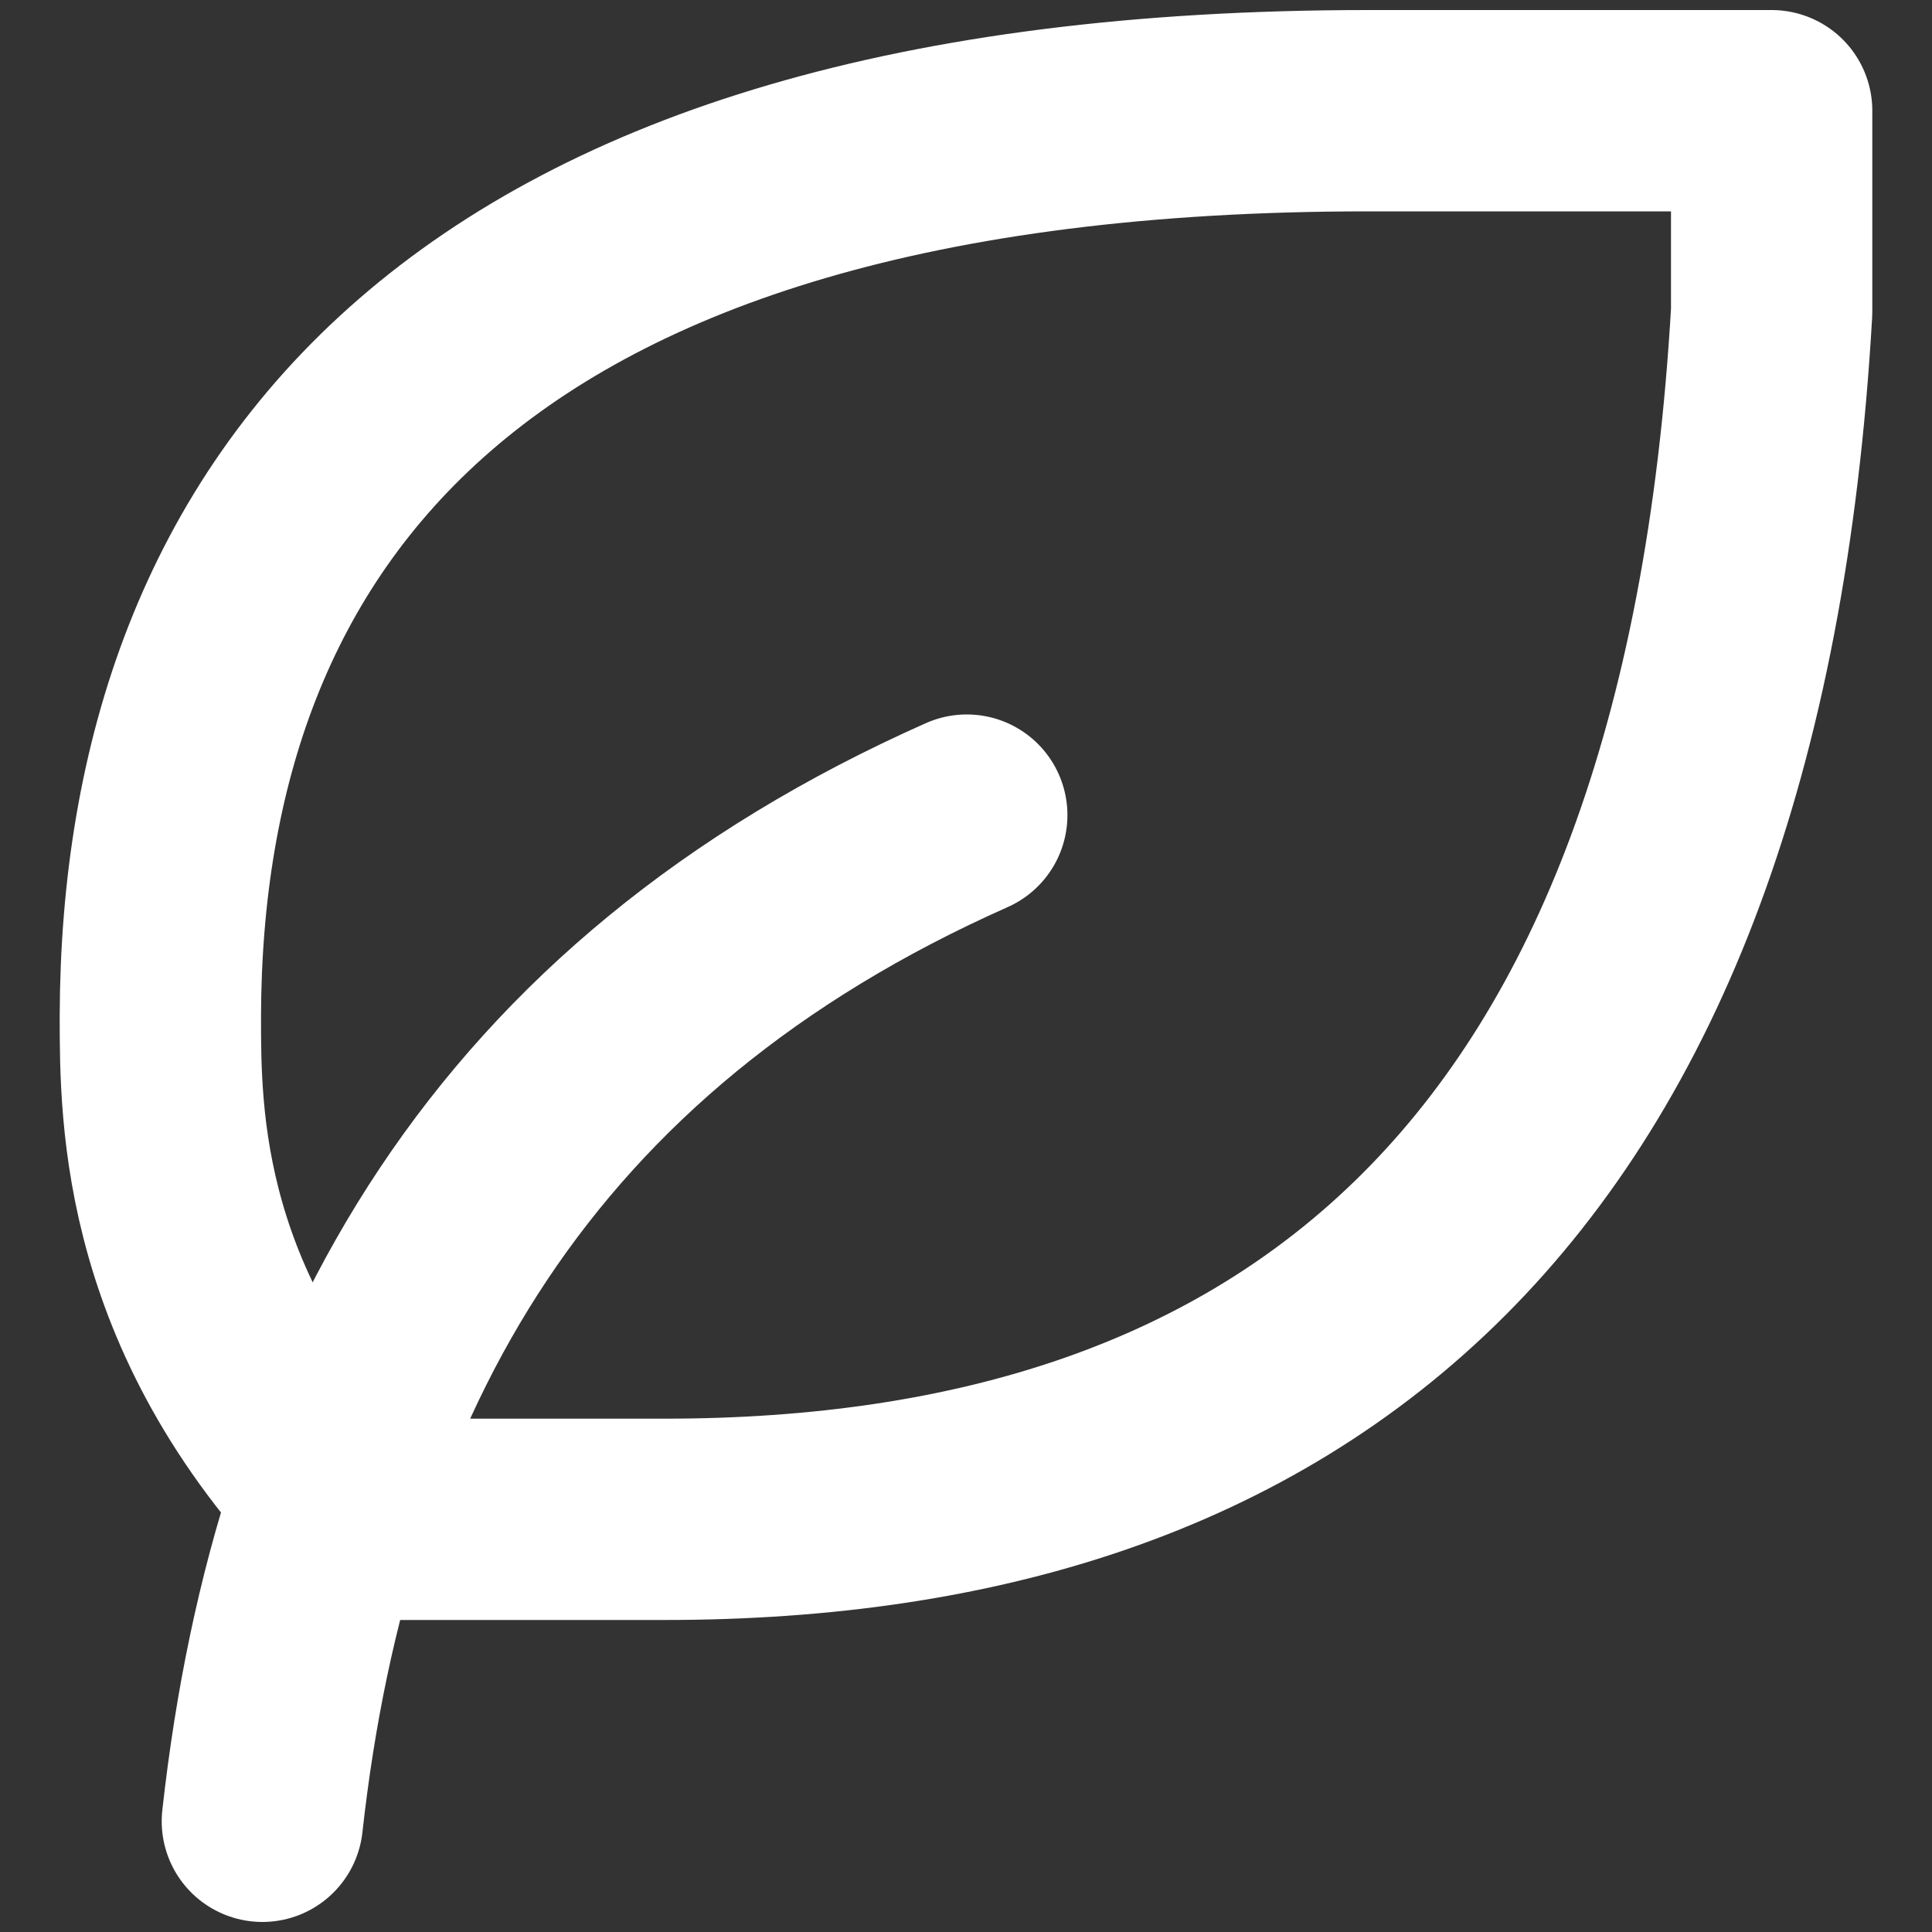
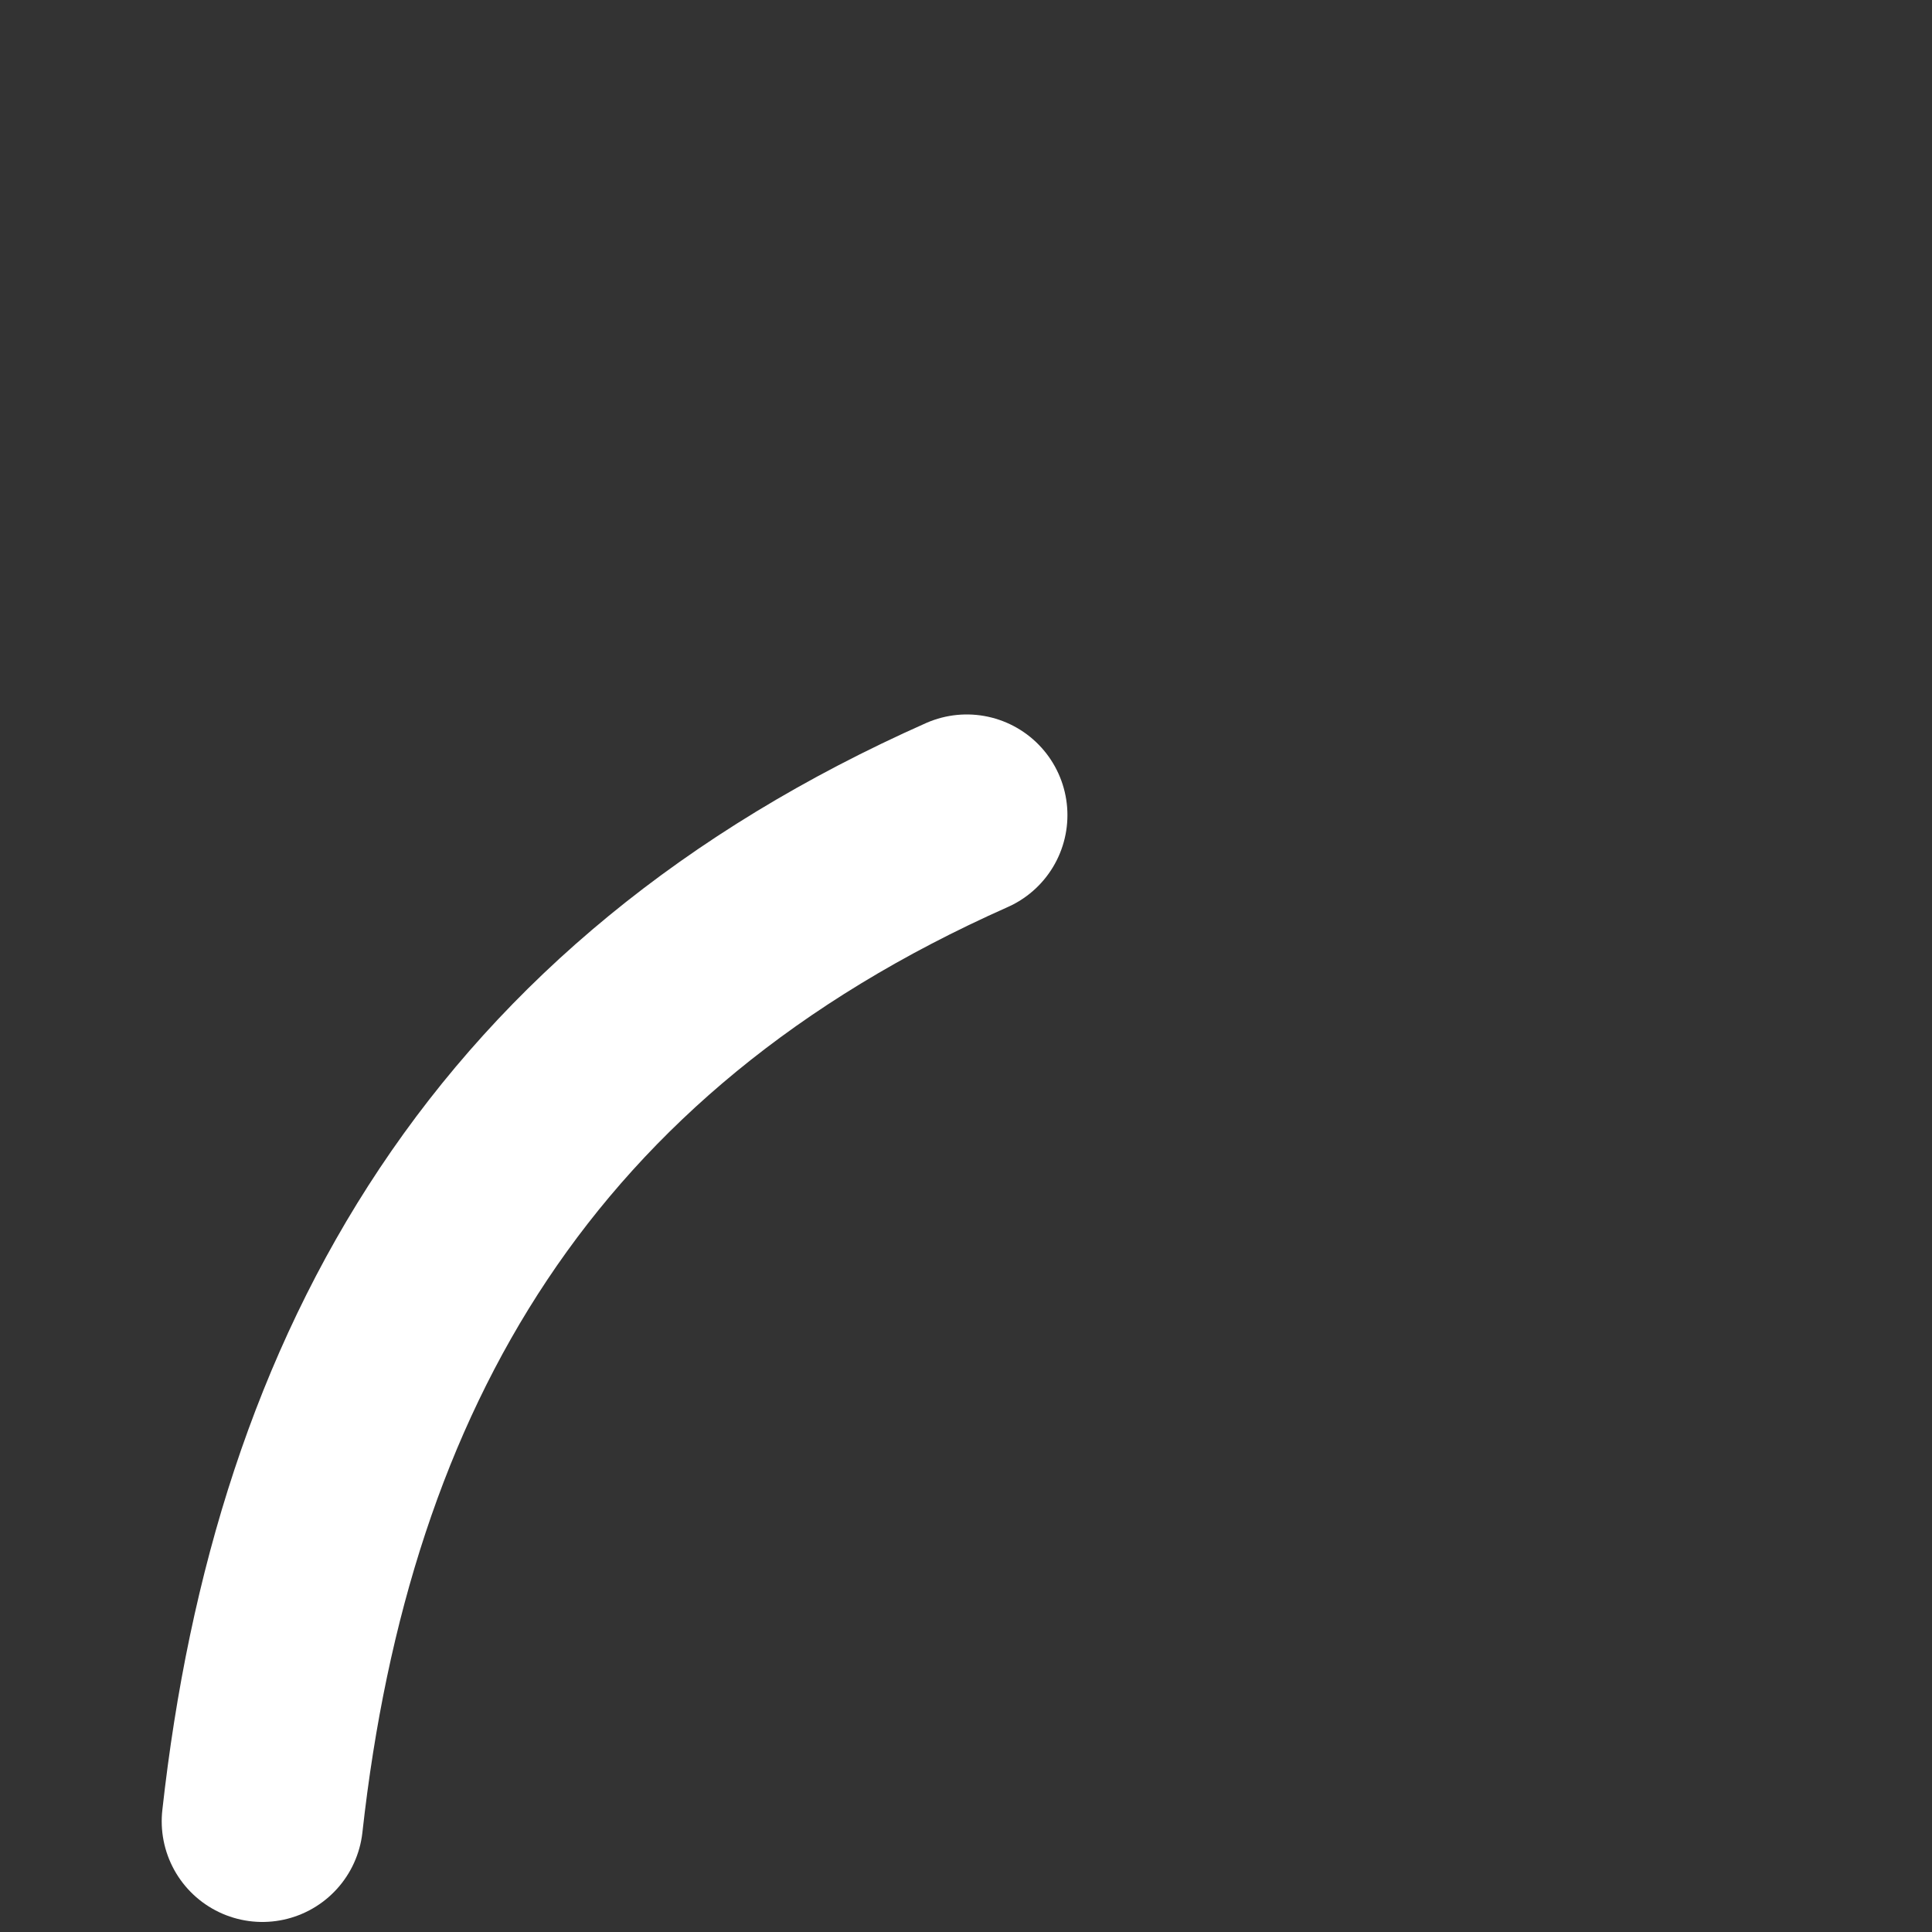
<svg xmlns="http://www.w3.org/2000/svg" id="Capa_1" data-name="Capa 1" viewBox="0 0 100 100">
  <rect x="0" y="0" width="100" height="100" fill="#333333" stroke="none" />
  <defs>
    <style>
      .cls-1 {
        fill: none;
        stroke: #fff;
        stroke-linecap: round;
        stroke-linejoin: round;
        stroke-width: 10.42px;
      }
    </style>
  </defs>
  <path class="cls-1" d="M13.58,94.27c2.6-23.44,13.02-41.66,36.46-52.08" />
-   <path class="cls-1" d="M34.41,78.64c32.38,0,54.68-17.12,57.29-62.5V5.73h-20.9C23.92,5.73,8.37,26.56,8.3,52.6c0,5.21,0,15.62,10.42,26.04h15.7Z" />
</svg>